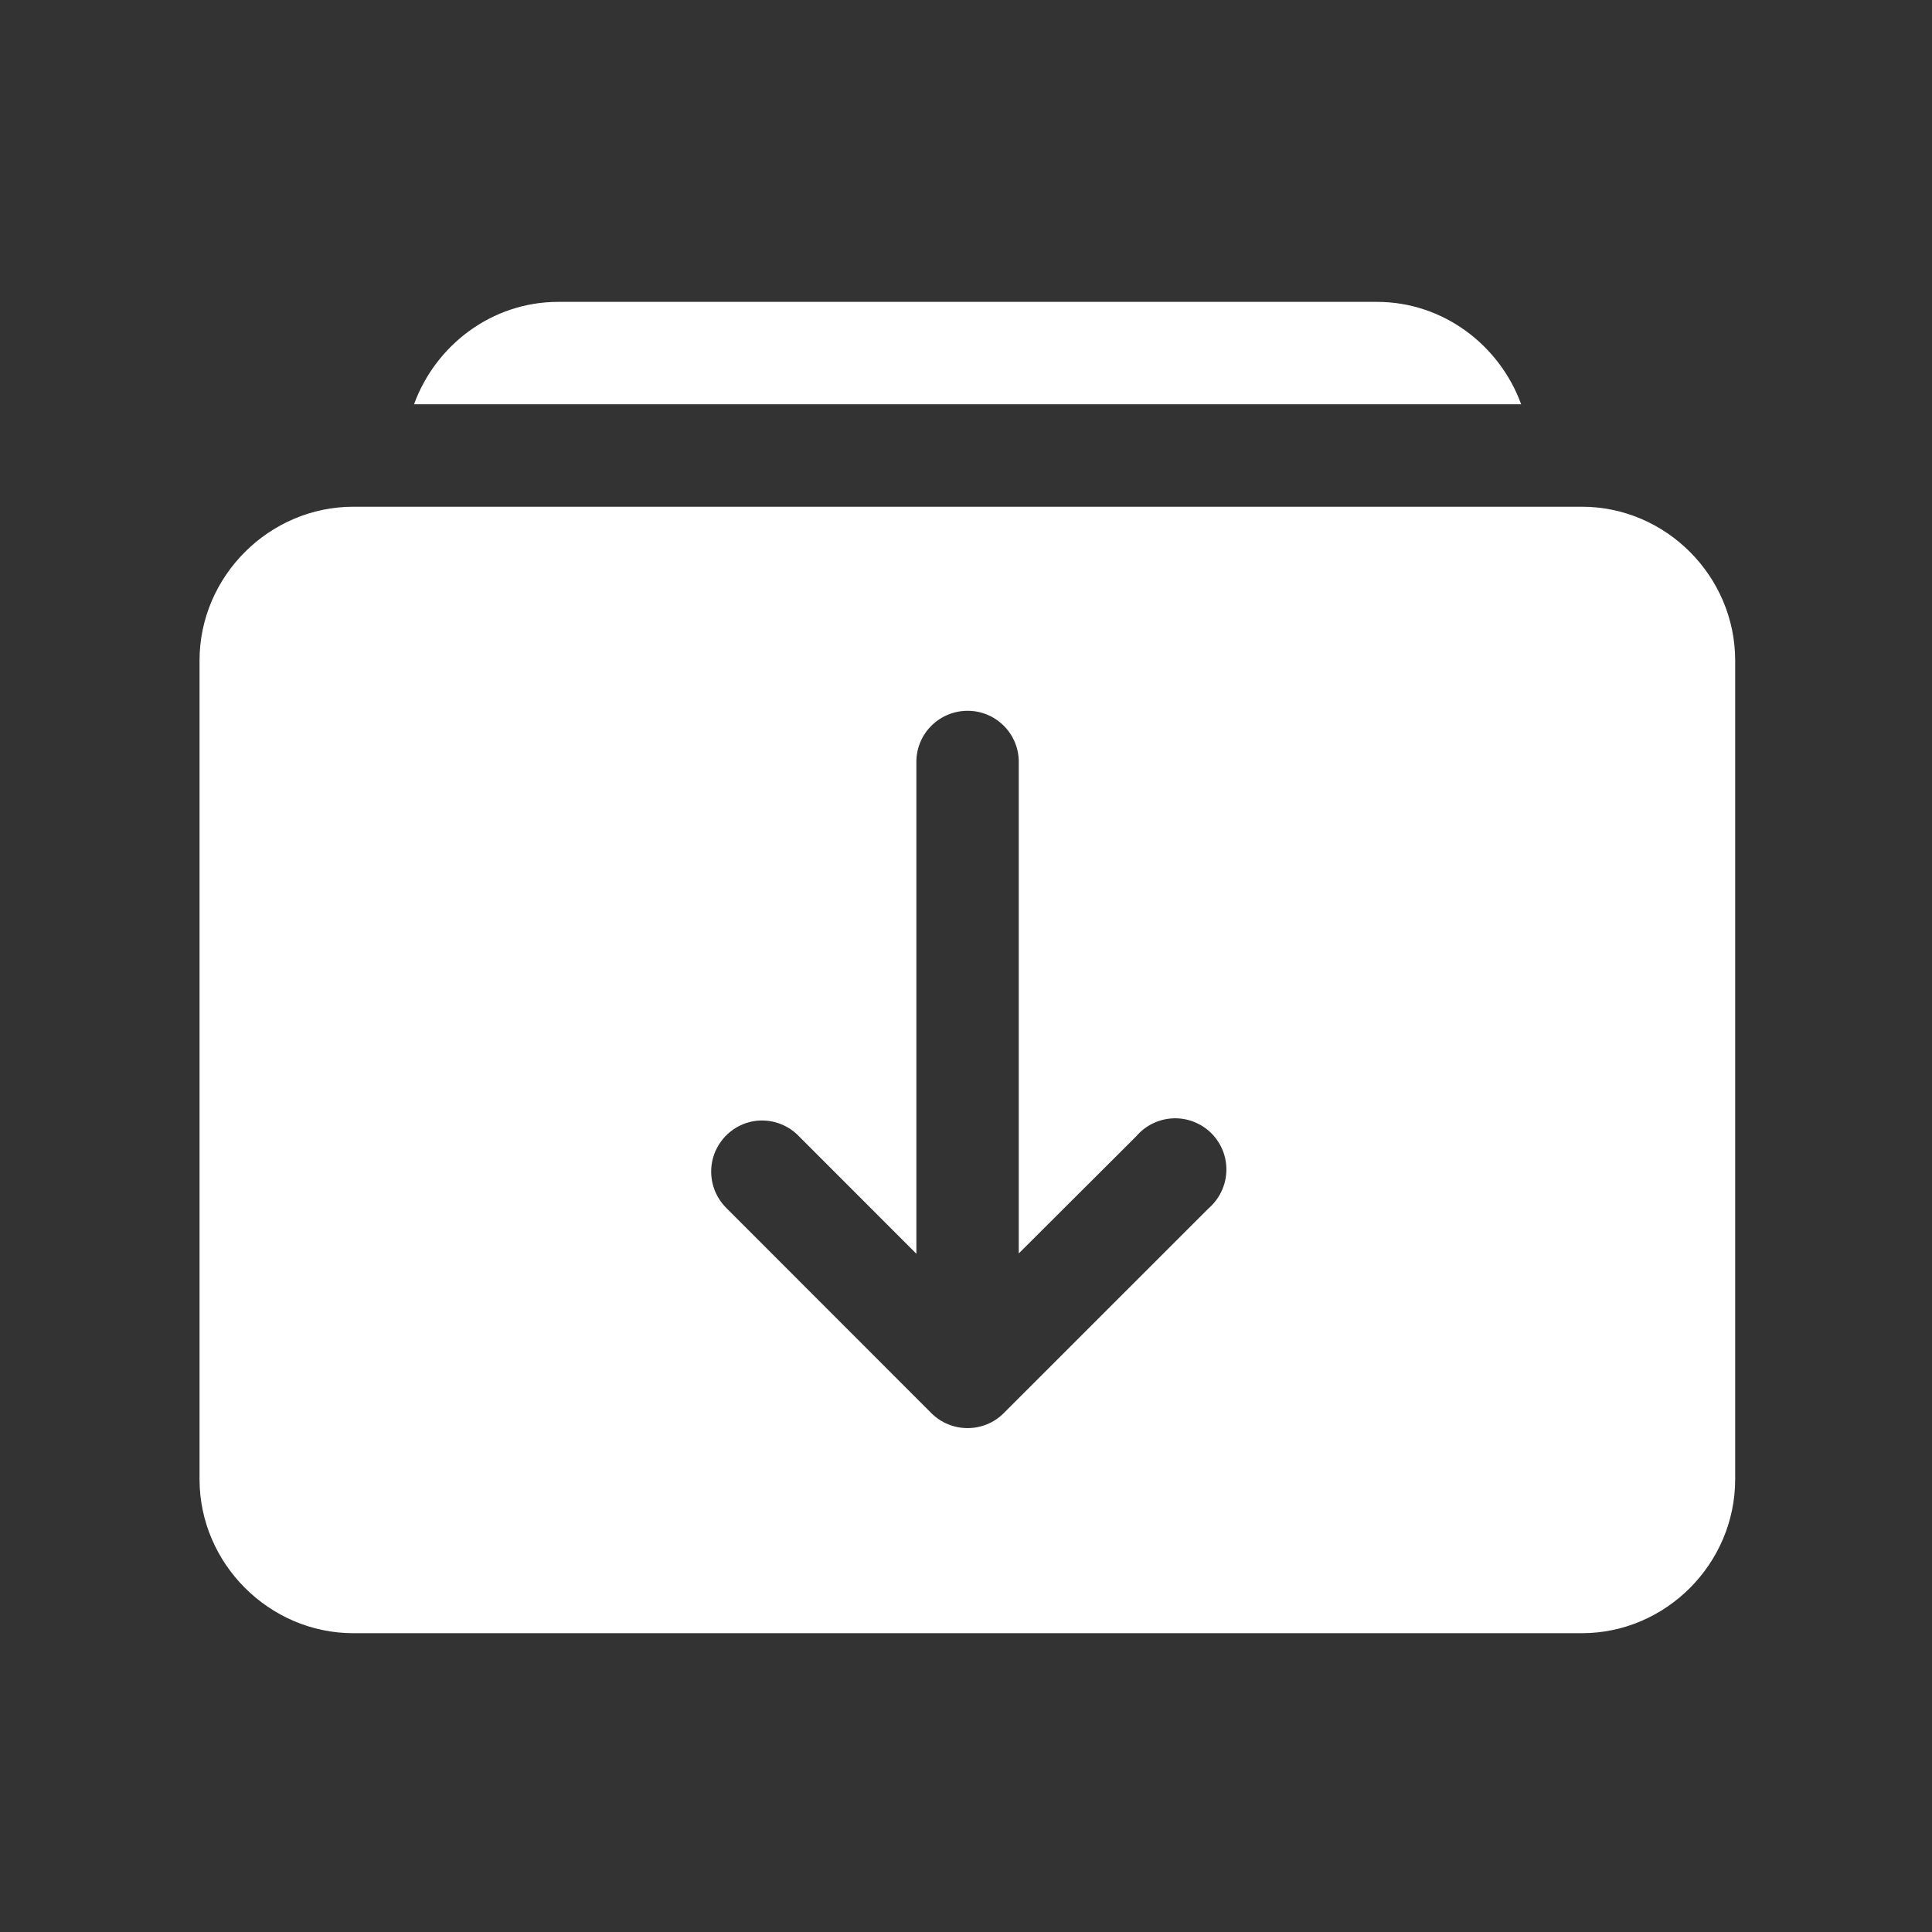
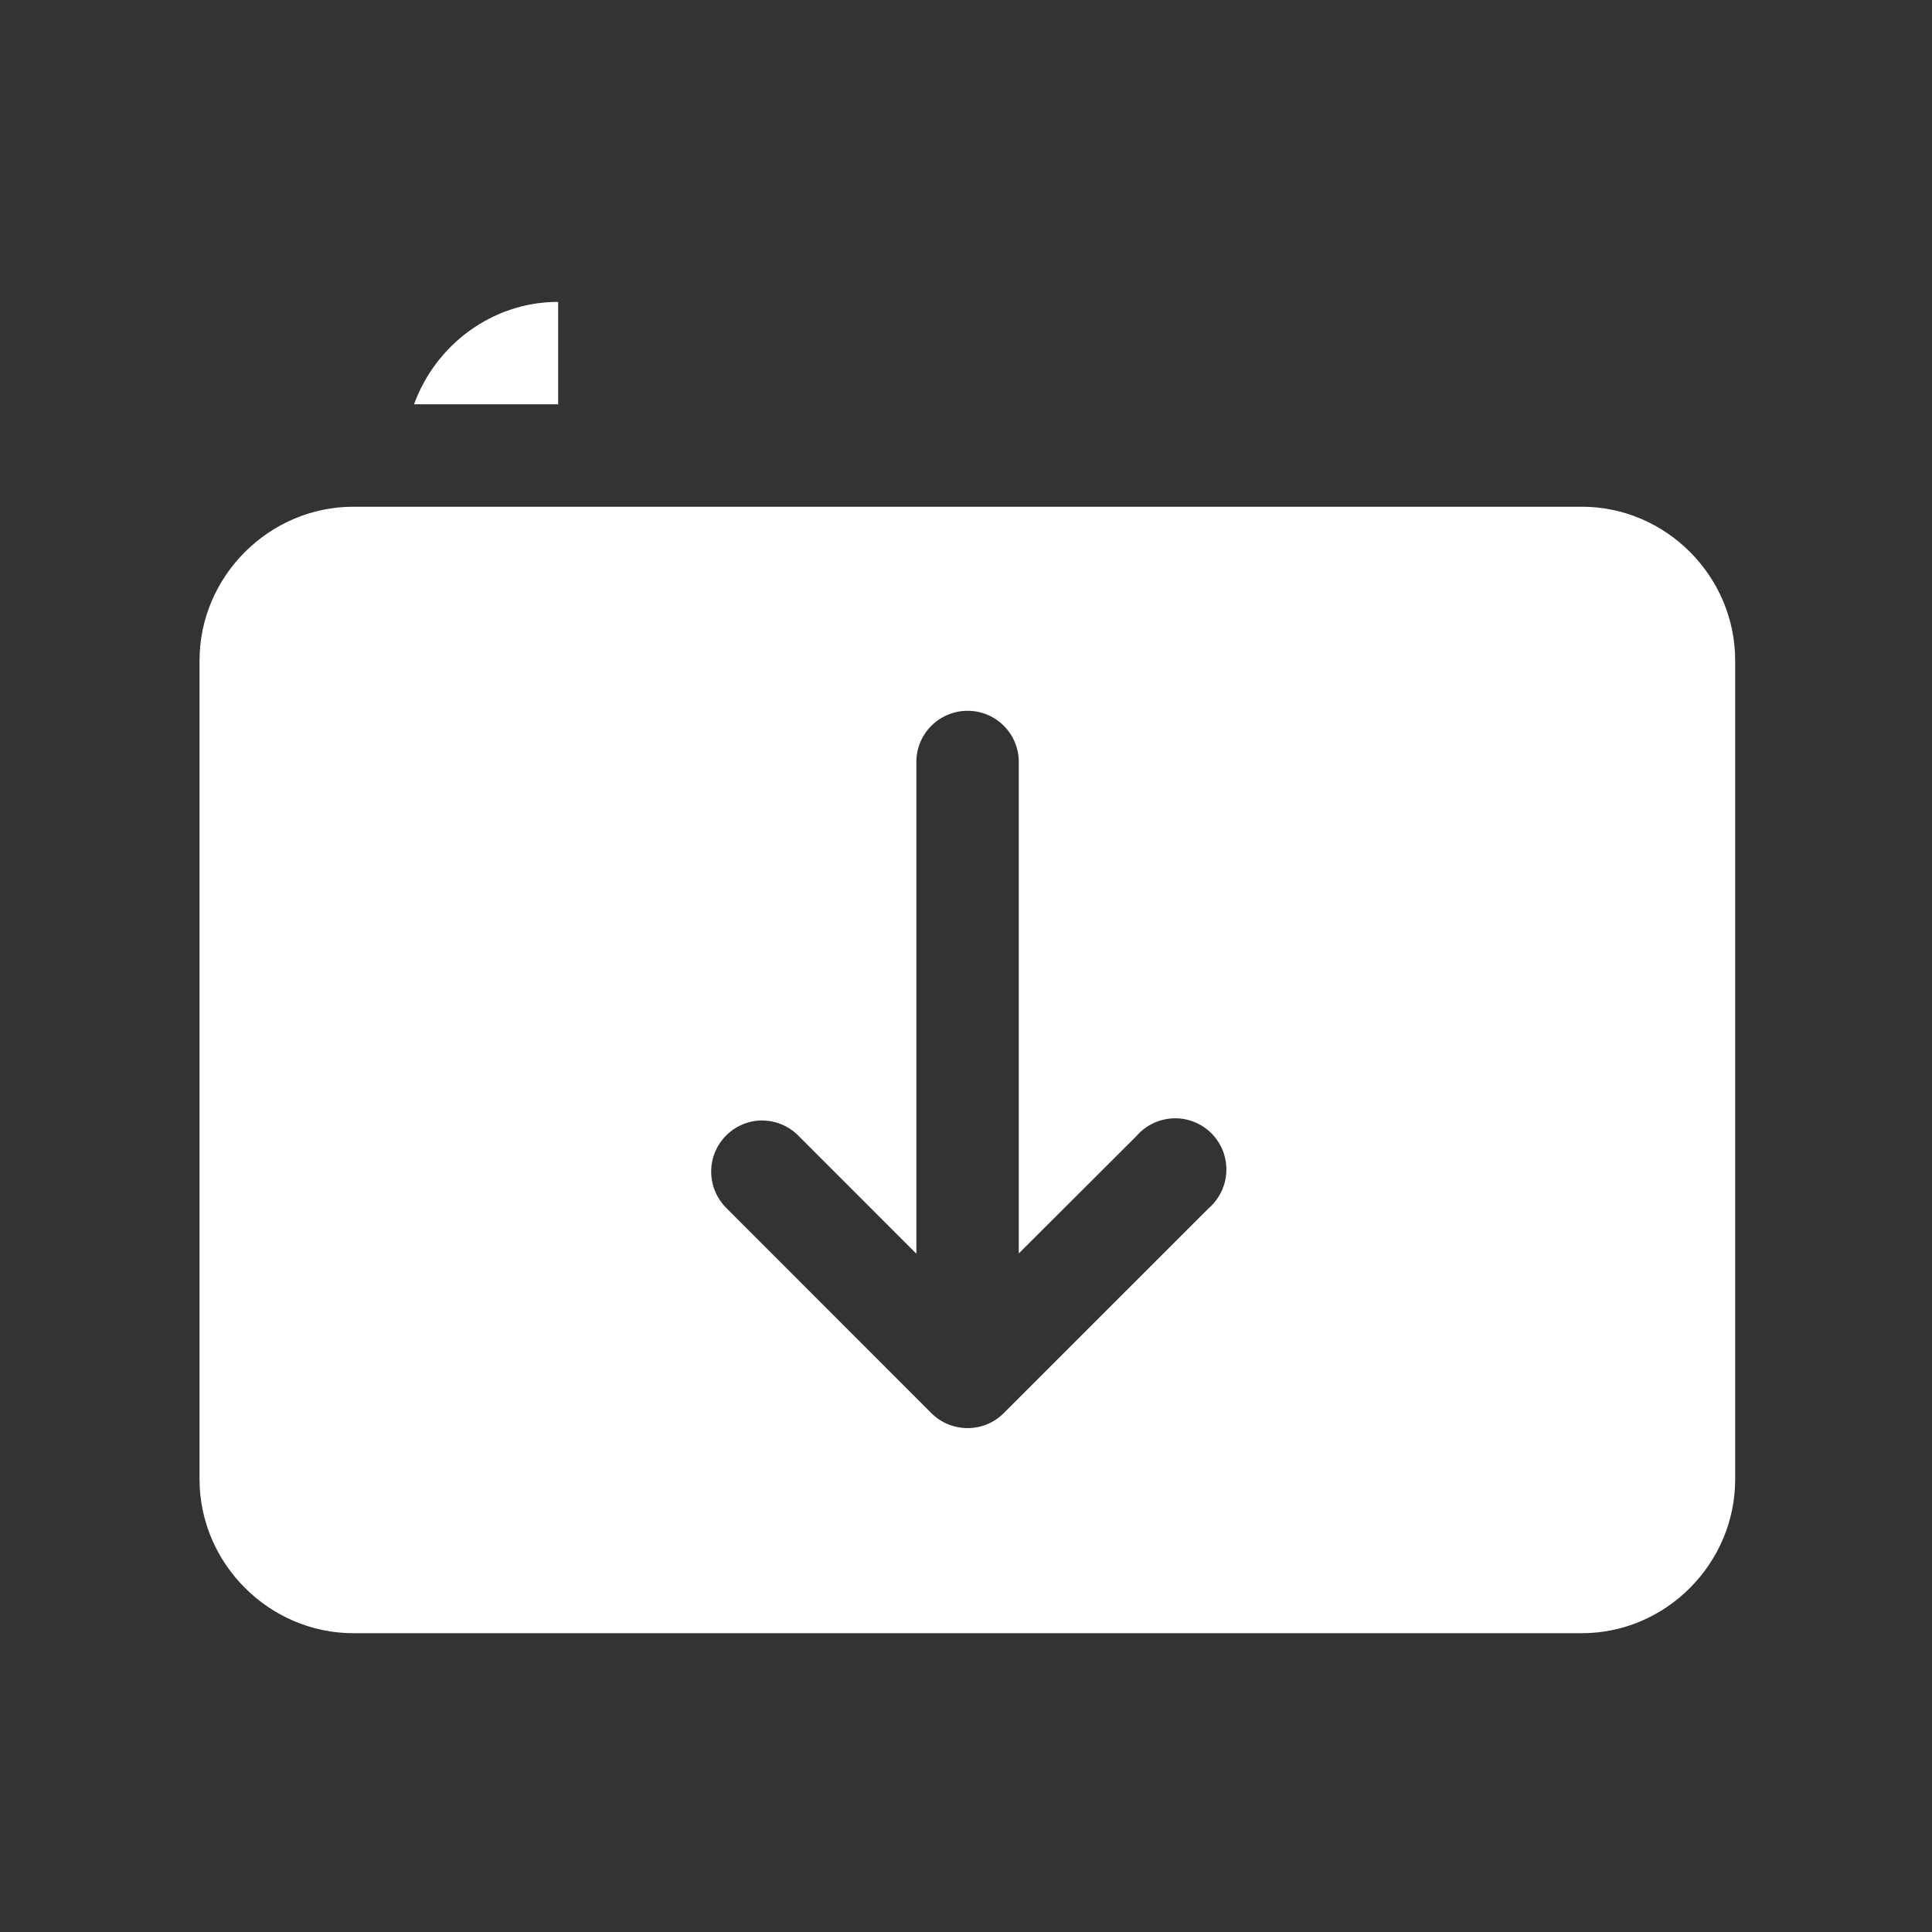
<svg xmlns="http://www.w3.org/2000/svg" width="32" height="32" viewBox="0 0 32 32" fill="none">
  <rect x="0" y="0" width="32" height="32" fill="#333333" stroke="none" />
-   <path fill-rule="evenodd" clip-rule="evenodd" d="M9.245 5C8.15 5 7.214 5.715 6.858 6.696H25.195C24.838 5.715 23.902 5 22.807 5H9.245ZM5.853 8.393C4.459 8.393 3.305 9.545 3.305 10.94V24.502C3.305 25.897 4.459 27.051 5.853 27.051H26.2C27.594 27.051 28.74 25.897 28.74 24.502V10.94C28.74 9.545 27.594 8.393 26.2 8.393H5.853ZM16.011 11.773C16.491 11.764 16.883 12.155 16.874 12.636V20.761L18.821 18.819C18.897 18.73 18.991 18.658 19.096 18.607C19.201 18.556 19.316 18.528 19.432 18.523C19.549 18.519 19.666 18.538 19.774 18.581C19.883 18.624 19.982 18.688 20.065 18.771C20.147 18.854 20.212 18.953 20.255 19.061C20.297 19.17 20.317 19.287 20.312 19.403C20.308 19.52 20.279 19.635 20.228 19.74C20.177 19.845 20.105 19.939 20.017 20.015L16.623 23.408C16.465 23.566 16.25 23.654 16.026 23.654C15.802 23.654 15.587 23.566 15.428 23.408L12.037 20.015C11.921 19.902 11.839 19.759 11.802 19.601C11.765 19.444 11.773 19.279 11.826 19.127C11.88 18.974 11.976 18.84 12.102 18.74C12.229 18.64 12.382 18.578 12.543 18.562C12.67 18.551 12.798 18.568 12.917 18.612C13.036 18.657 13.144 18.727 13.232 18.819L15.178 20.766V12.636C15.169 12.167 15.542 11.783 16.011 11.773Z" fill="white" />
+   <path fill-rule="evenodd" clip-rule="evenodd" d="M9.245 5C8.15 5 7.214 5.715 6.858 6.696H25.195H9.245ZM5.853 8.393C4.459 8.393 3.305 9.545 3.305 10.94V24.502C3.305 25.897 4.459 27.051 5.853 27.051H26.2C27.594 27.051 28.74 25.897 28.74 24.502V10.94C28.74 9.545 27.594 8.393 26.2 8.393H5.853ZM16.011 11.773C16.491 11.764 16.883 12.155 16.874 12.636V20.761L18.821 18.819C18.897 18.73 18.991 18.658 19.096 18.607C19.201 18.556 19.316 18.528 19.432 18.523C19.549 18.519 19.666 18.538 19.774 18.581C19.883 18.624 19.982 18.688 20.065 18.771C20.147 18.854 20.212 18.953 20.255 19.061C20.297 19.17 20.317 19.287 20.312 19.403C20.308 19.52 20.279 19.635 20.228 19.74C20.177 19.845 20.105 19.939 20.017 20.015L16.623 23.408C16.465 23.566 16.25 23.654 16.026 23.654C15.802 23.654 15.587 23.566 15.428 23.408L12.037 20.015C11.921 19.902 11.839 19.759 11.802 19.601C11.765 19.444 11.773 19.279 11.826 19.127C11.88 18.974 11.976 18.84 12.102 18.74C12.229 18.64 12.382 18.578 12.543 18.562C12.67 18.551 12.798 18.568 12.917 18.612C13.036 18.657 13.144 18.727 13.232 18.819L15.178 20.766V12.636C15.169 12.167 15.542 11.783 16.011 11.773Z" fill="white" />
</svg>